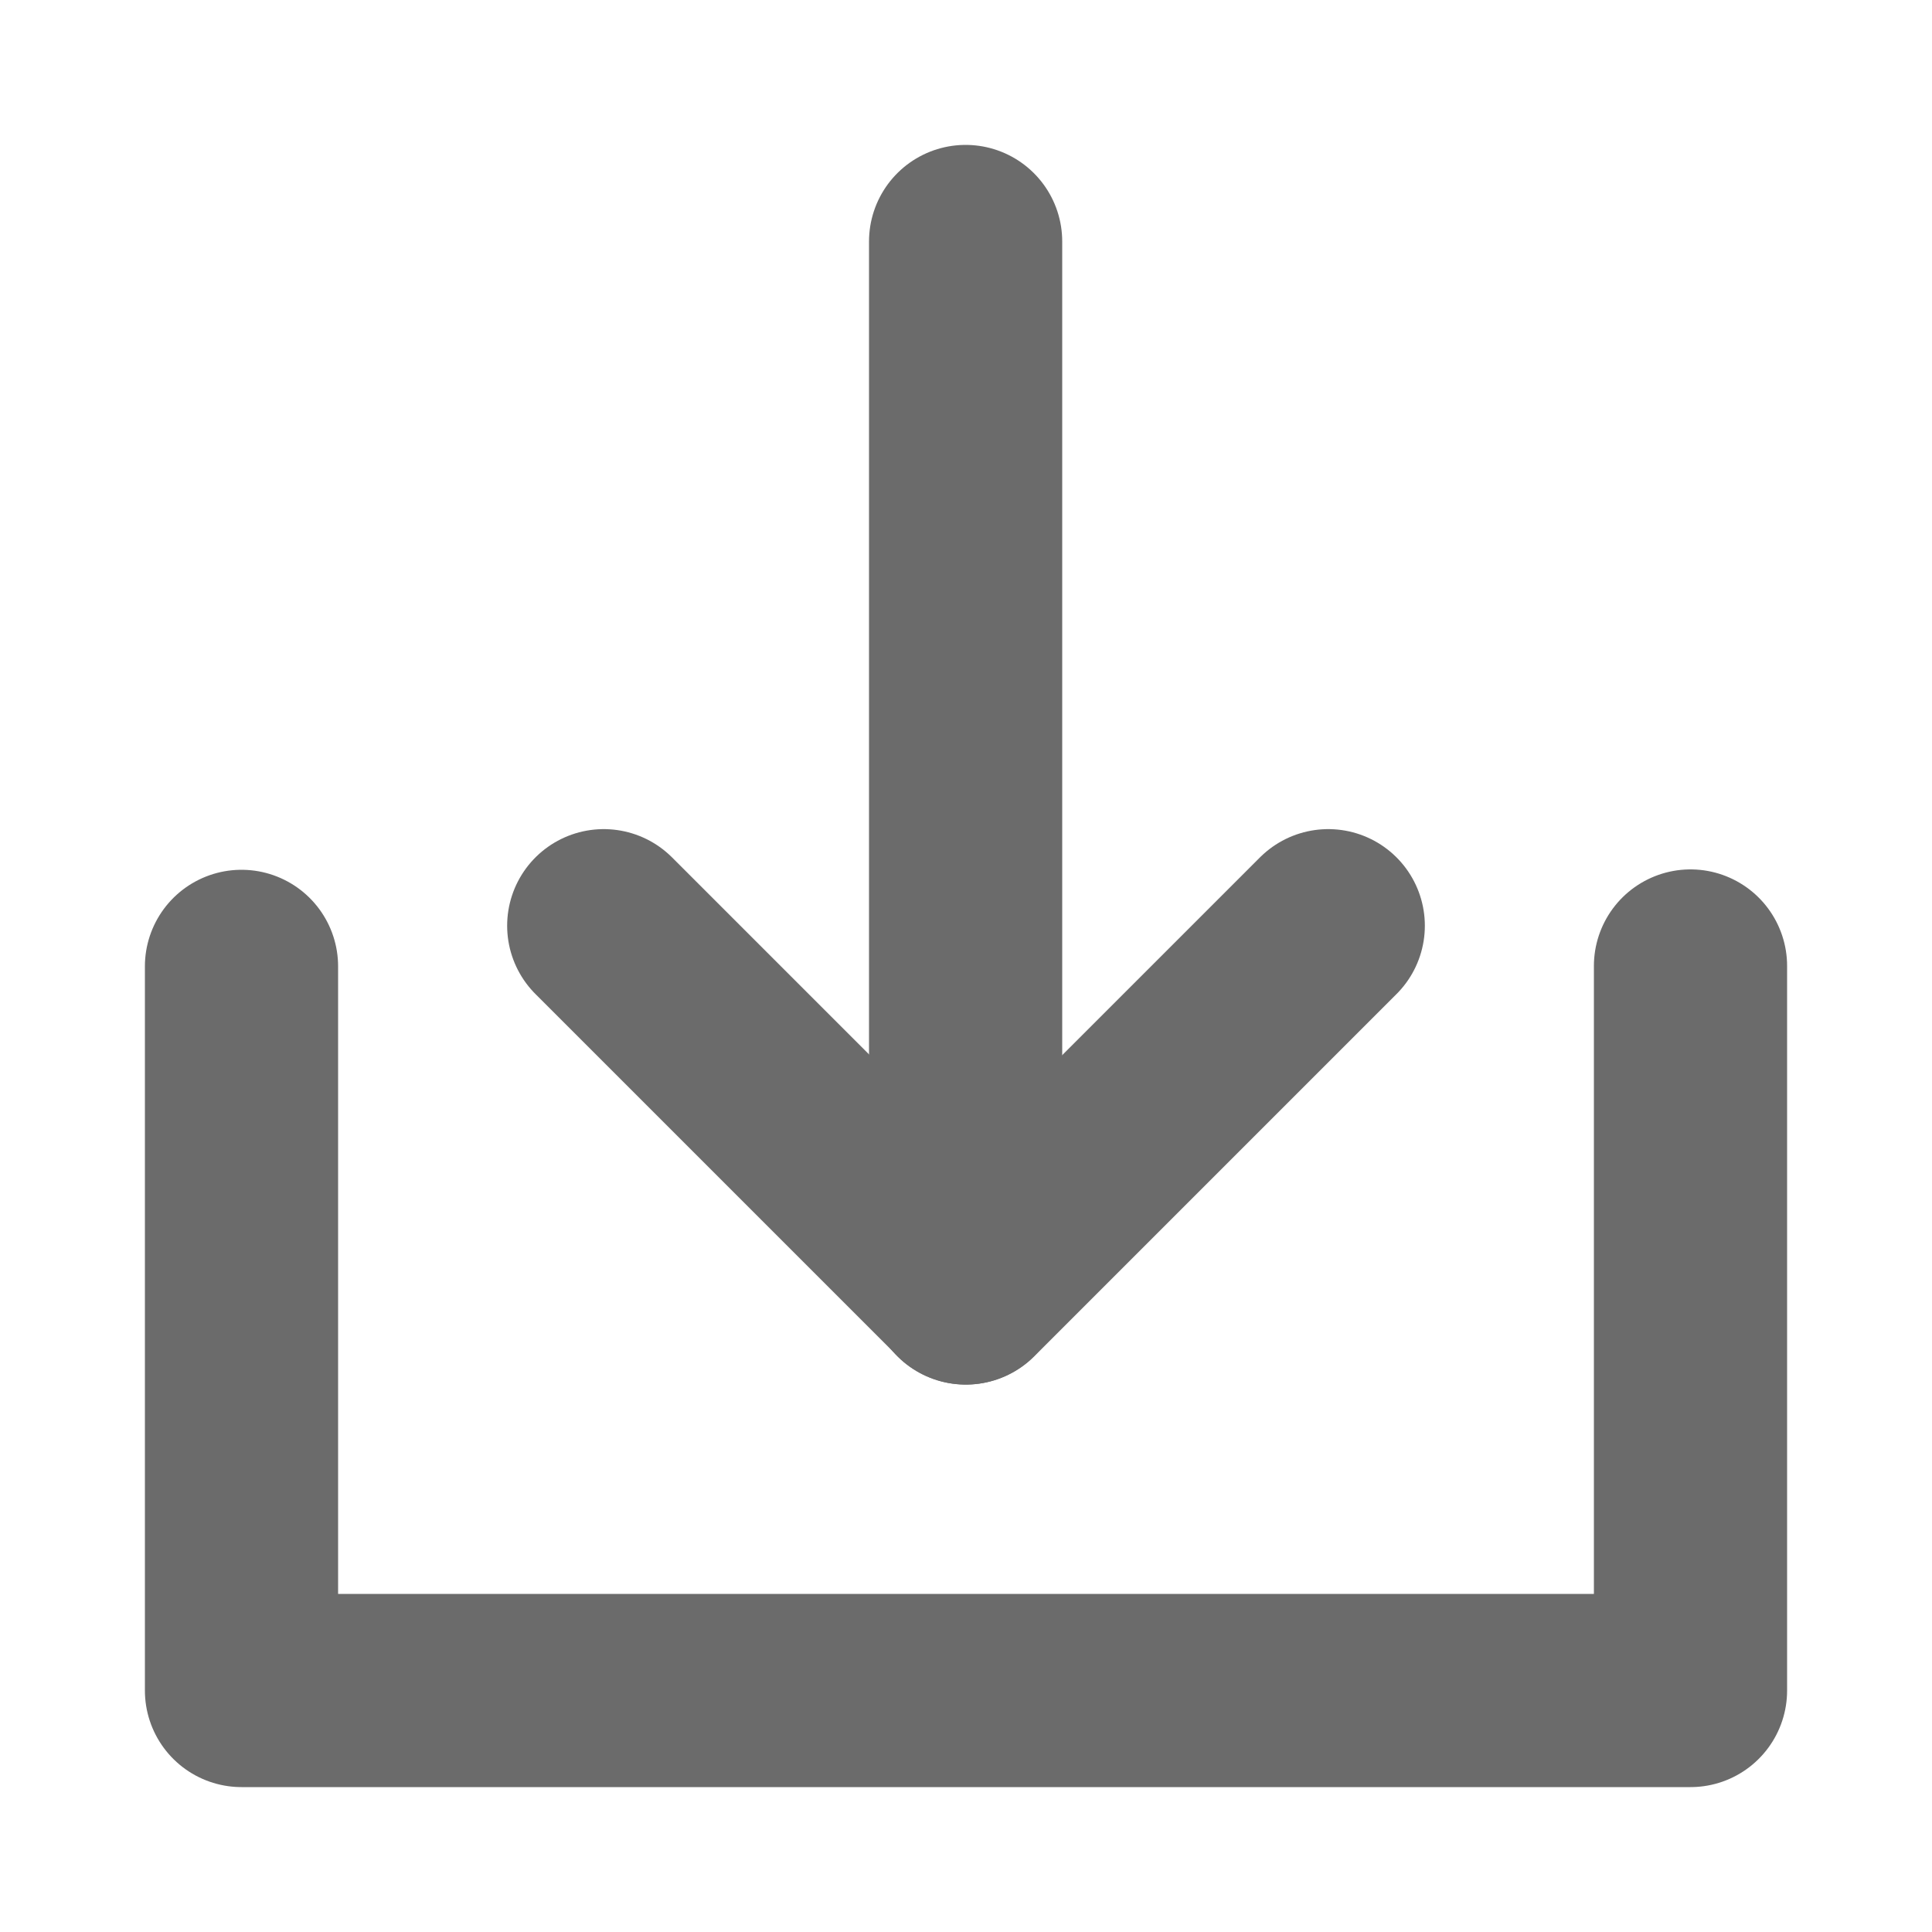
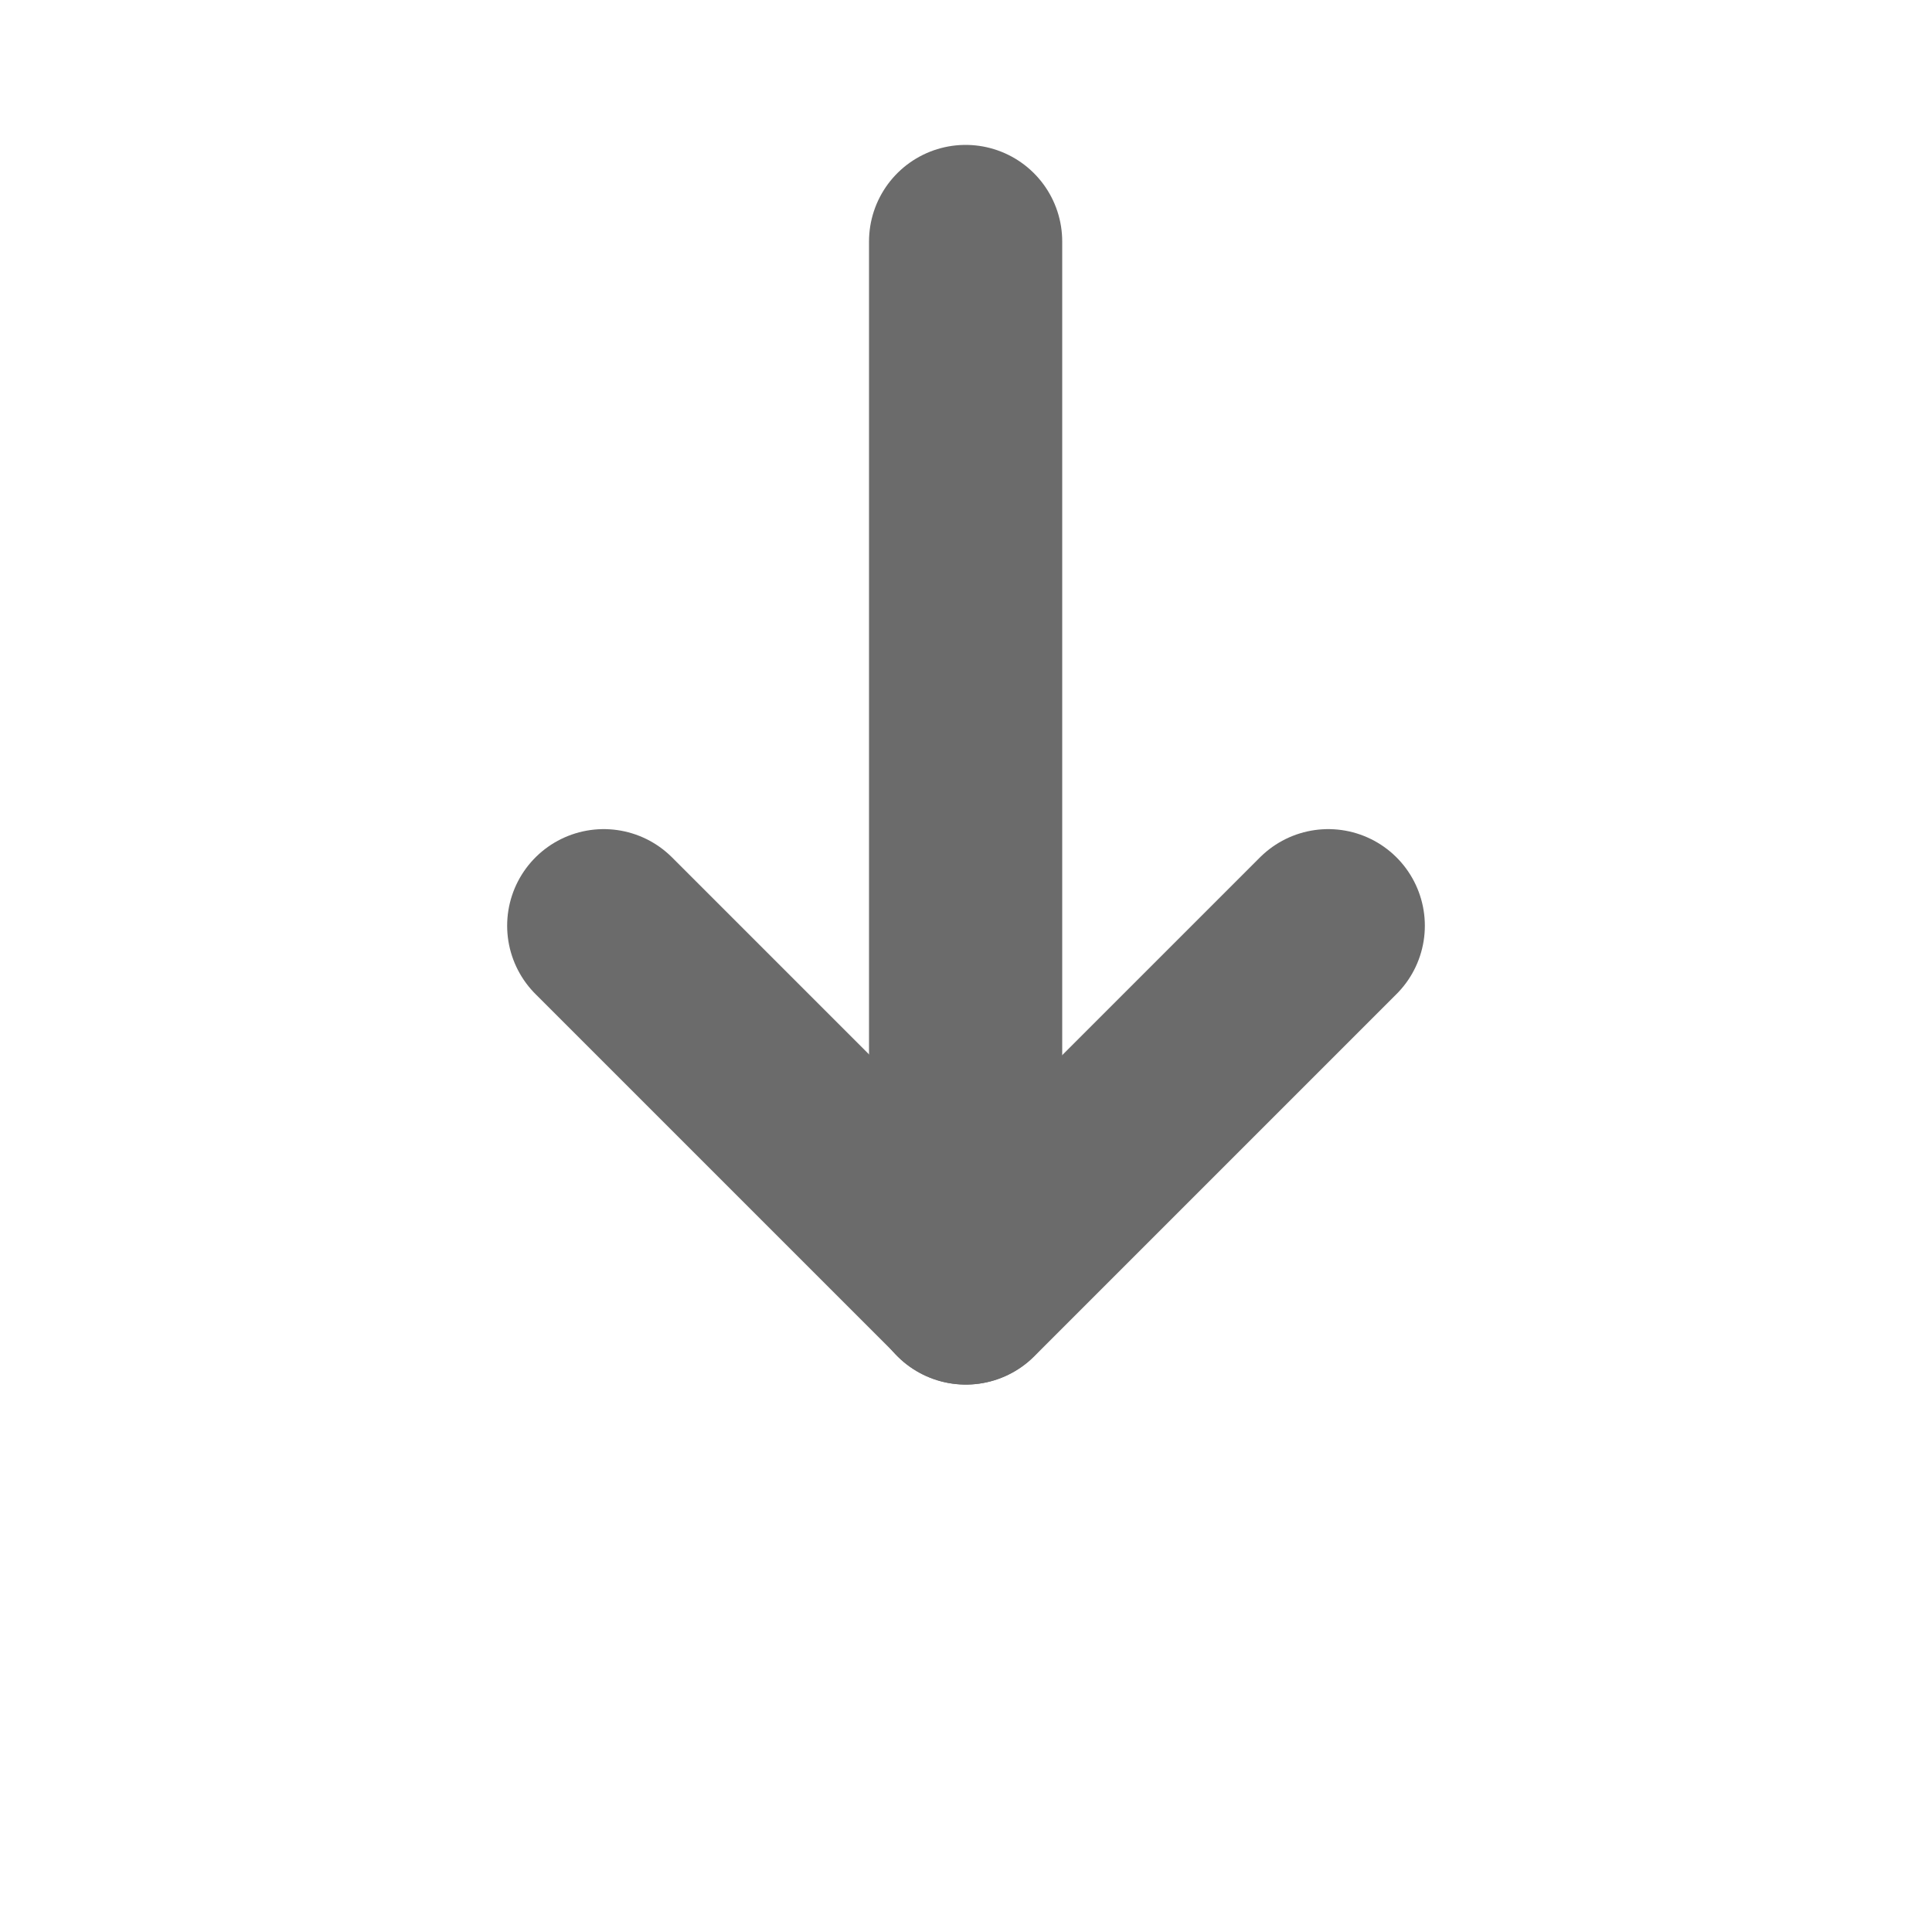
<svg xmlns="http://www.w3.org/2000/svg" width="20" height="20" viewBox="0 0 20 20" fill="none">
  <g clip-path="url(#clip0_238_2390)">
-     <path d="M2.5 10.004V17.5H17.5V10" stroke="#6B6B6B" stroke-width="2" stroke-linecap="round" stroke-linejoin="round" />
    <path d="M13.75 9.583L10 13.333L6.25 9.583" stroke="#6B6B6B" stroke-width="2" stroke-linecap="round" stroke-linejoin="round" />
    <path d="M9.996 2.5V13.333" stroke="#6B6B6B" stroke-width="2" stroke-linecap="round" stroke-linejoin="round" />
  </g>
  <defs>
    <clipPath id="clip0_238_2390">
      <rect width="20" height="20" fill="white" />
    </clipPath>
  </defs>
</svg>